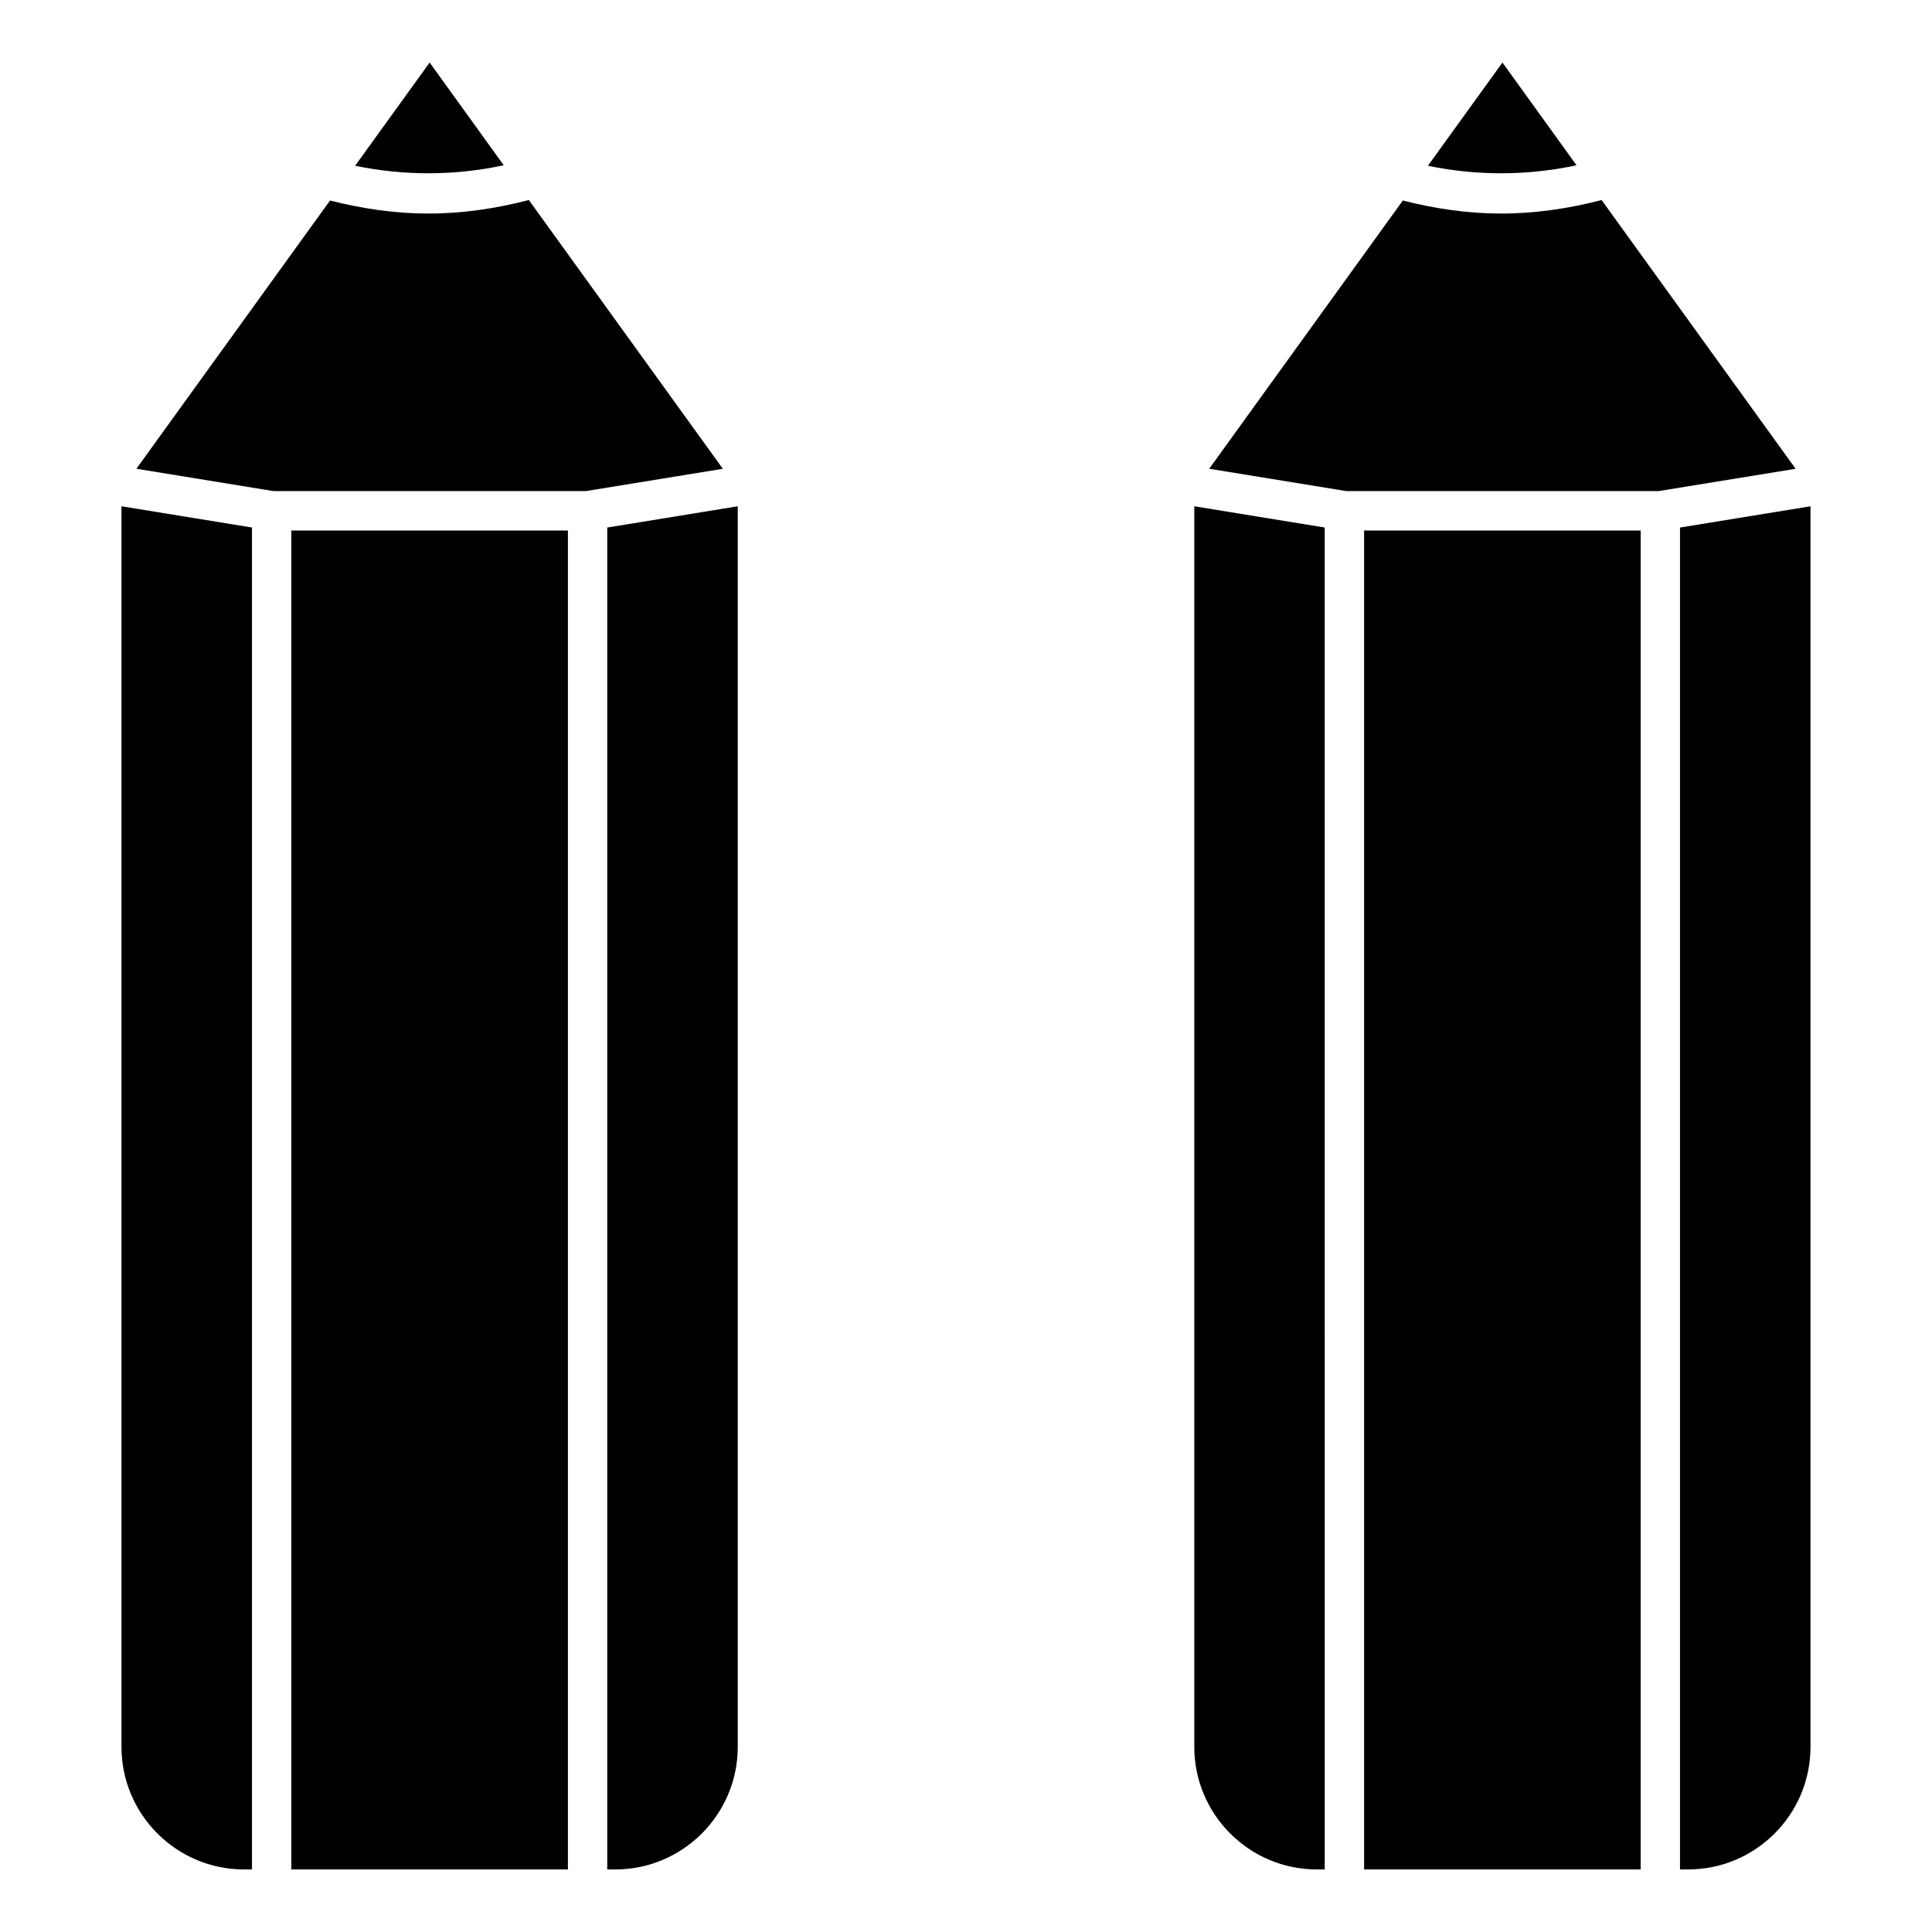
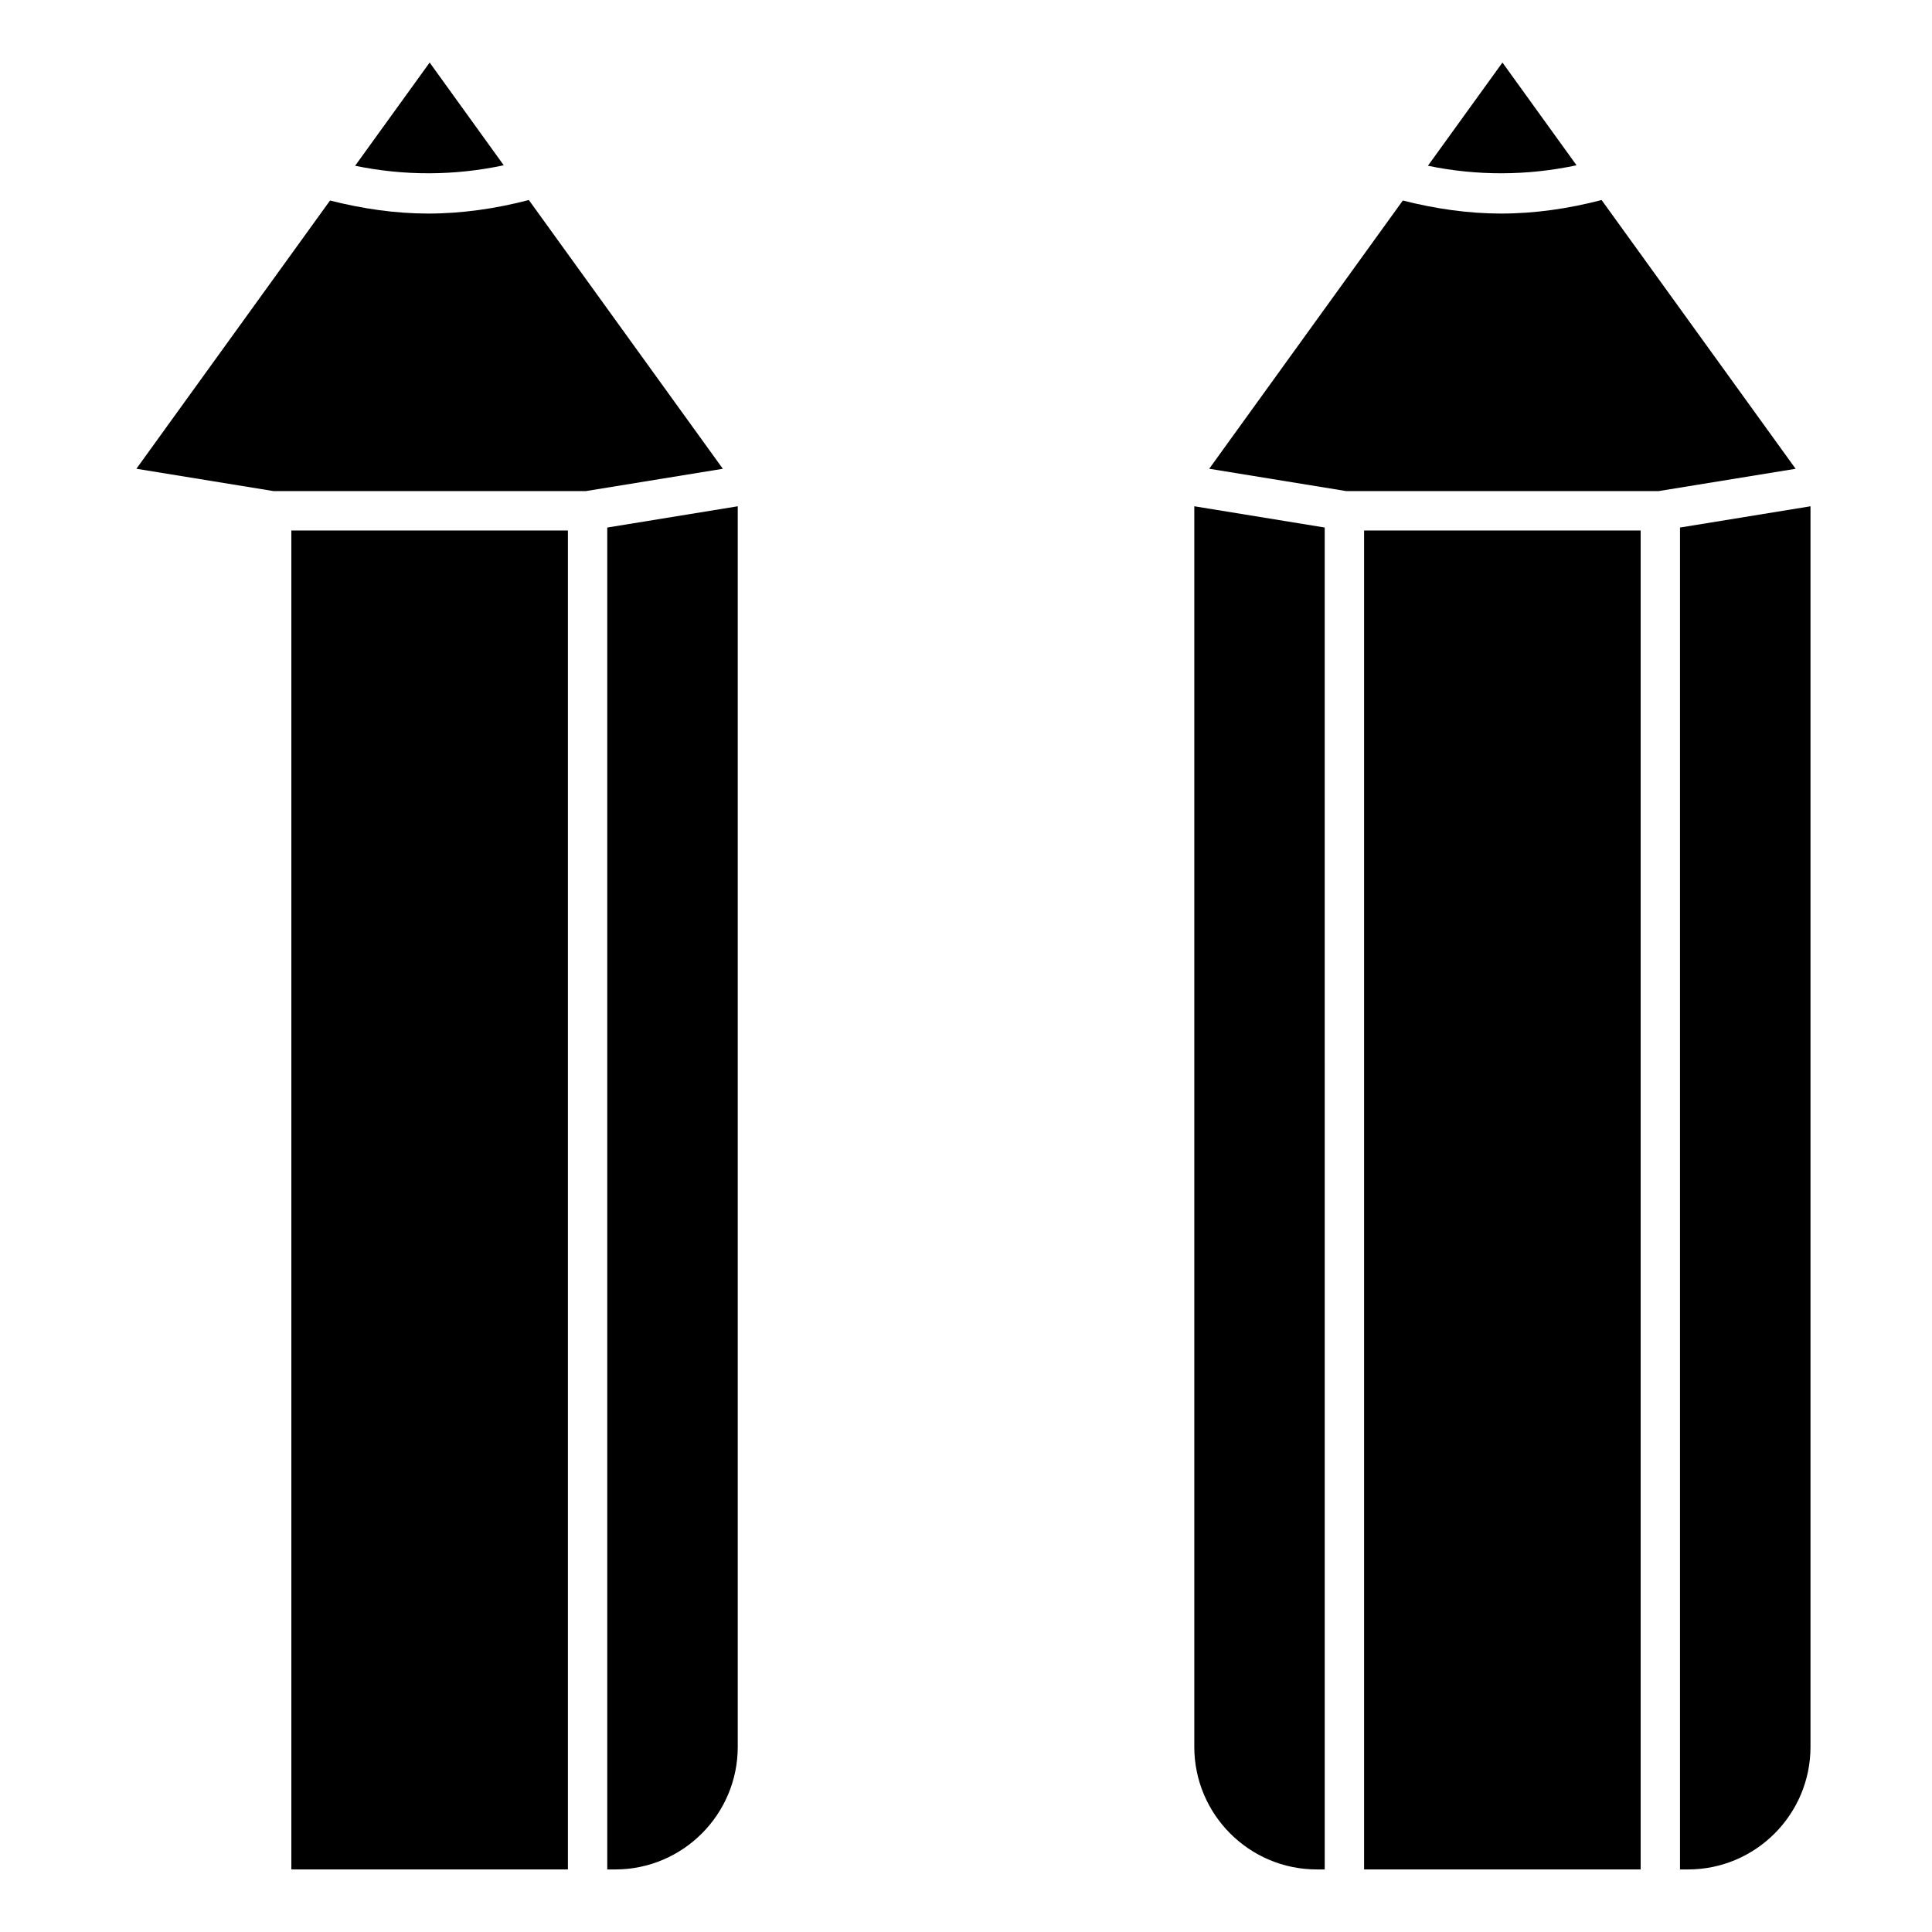
<svg xmlns="http://www.w3.org/2000/svg" fill="#000000" width="800px" height="800px" version="1.1" viewBox="144 144 512 512">
  <g>
    <path d="m284.15 197.01c-8.758 2.277-17.695 3.586-26.66 3.586-8.746 0-17.461-1.281-26.027-3.457l-51.316 71.086 36.305 5.914h82.836l36.273-5.906z" />
    <path d="m277.5 187.8-19.637-27.227-19.75 27.355c13.027 2.703 26.375 2.652 39.387-0.129z" />
    <path d="m221.21 284.59h73.293v354.83h-73.293z" />
-     <path d="m208.66 639.42h2.117v-355.62l-34.582-5.633v328.78c0 17.895 14.562 32.473 32.465 32.473z" />
    <path d="m339.51 606.94v-328.77l-34.582 5.633v355.62h2.117c17.902 0 32.465-14.578 32.465-32.477z" />
    <path d="m568.44 197.01c-8.734 2.277-17.684 3.586-26.66 3.586-8.734 0-17.453-1.281-26.016-3.457l-51.309 71.086 36.293 5.914h82.836l36.273-5.906z" />
    <path d="m561.8 187.8-19.637-27.227-19.75 27.355c13.008 2.703 26.391 2.652 39.387-0.129z" />
    <path d="m505.5 284.59h73.293v354.83h-73.293z" />
    <path d="m492.97 639.42h2.098l-0.004-355.62-34.562-5.633v328.78c0.004 17.895 14.551 32.473 32.469 32.473z" />
    <path d="m623.8 606.94v-328.77l-34.582 5.633v355.62h2.125c17.918 0 32.457-14.578 32.457-32.477z" />
  </g>
</svg>